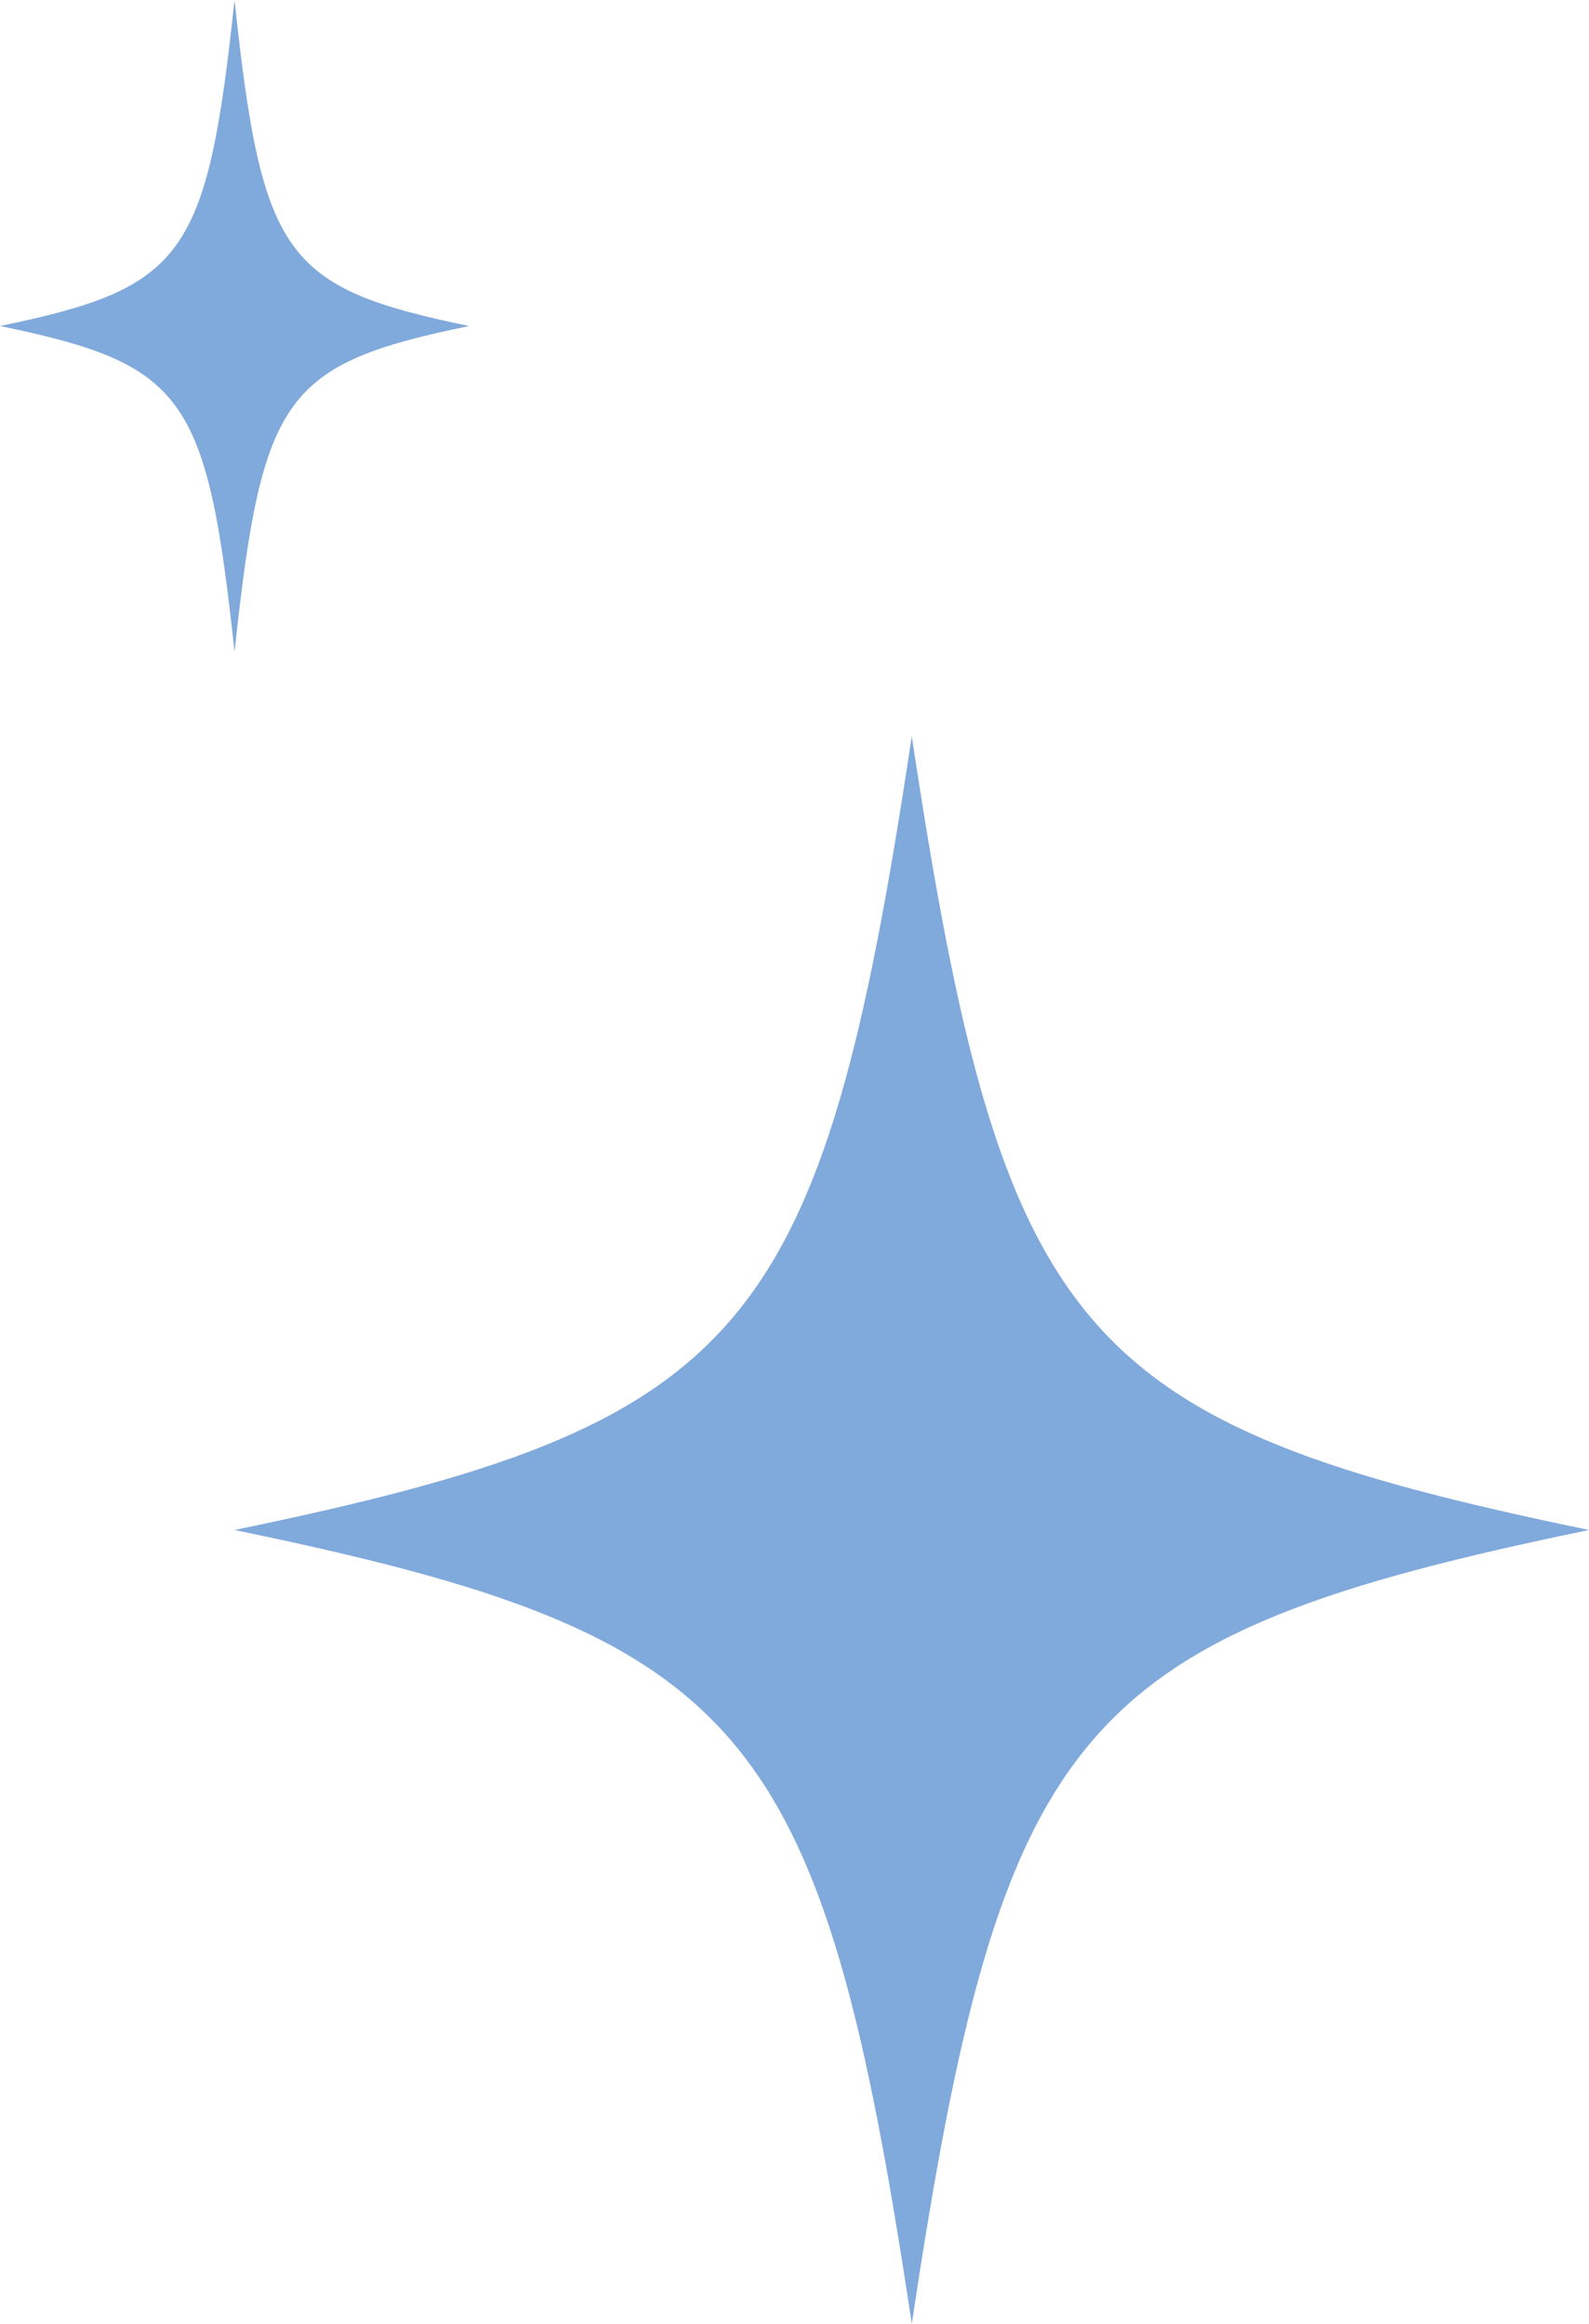
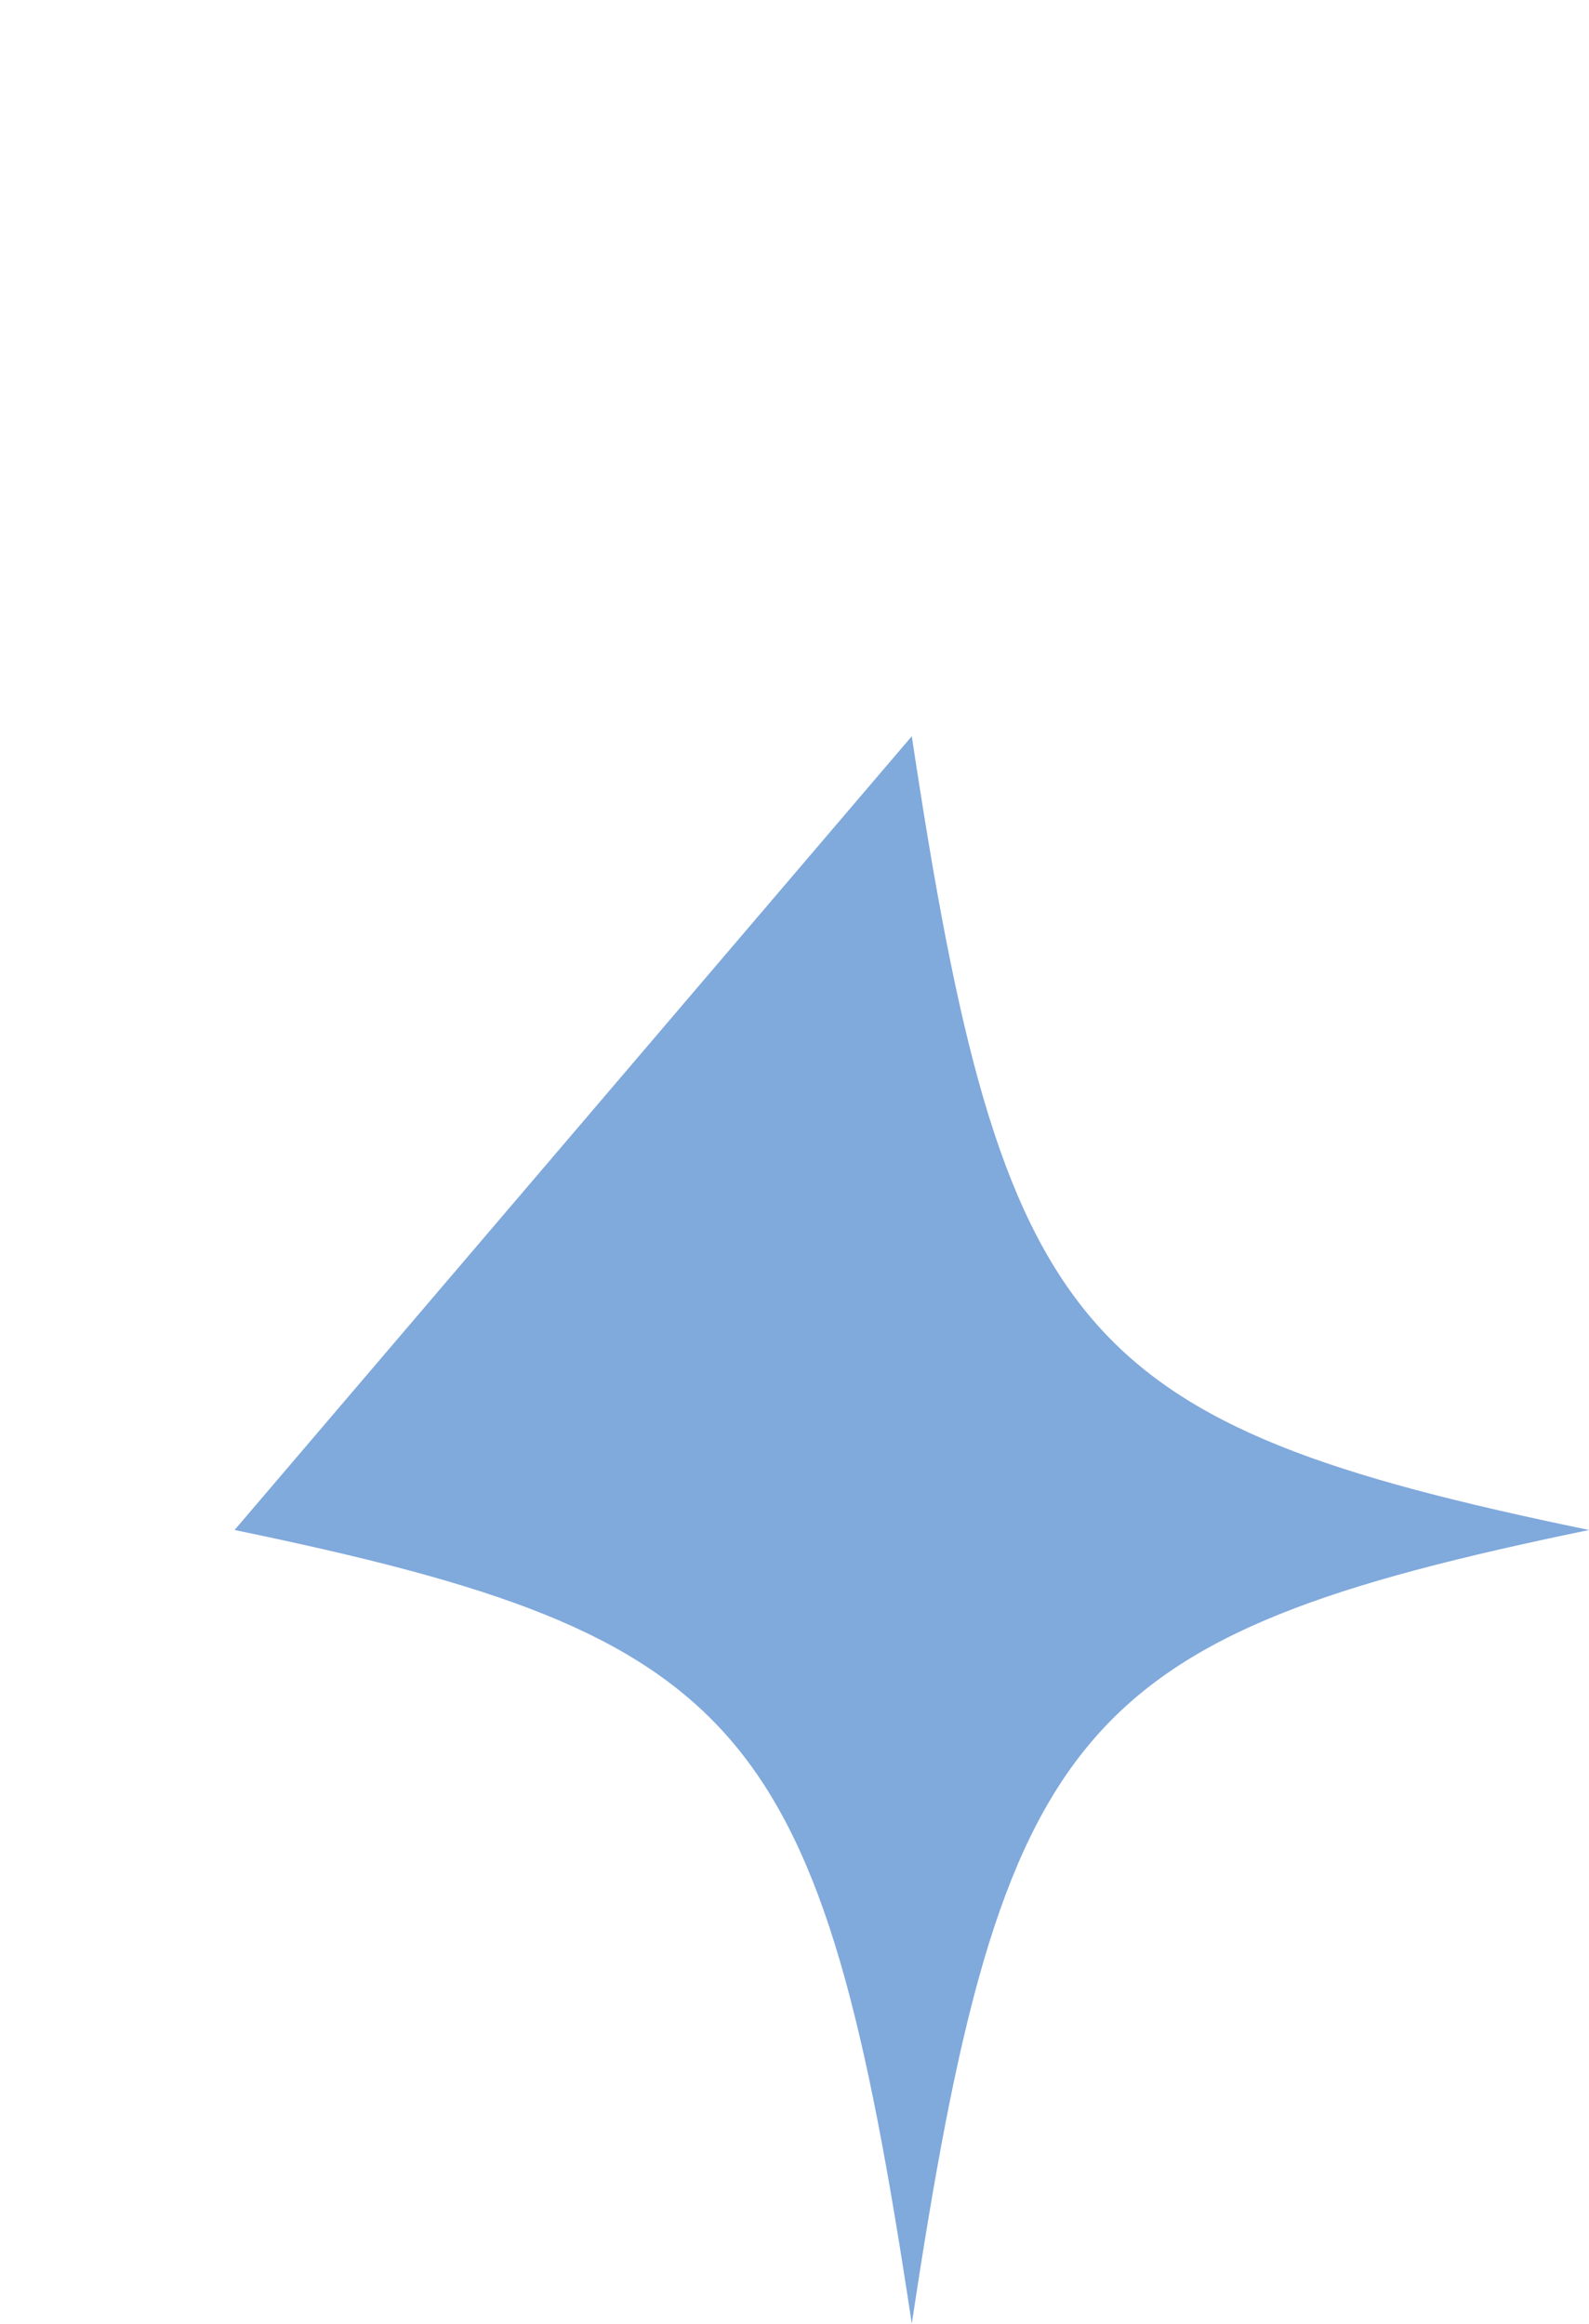
<svg xmlns="http://www.w3.org/2000/svg" width="76.811" height="112.346" viewBox="0 0 76.811 112.346">
  <g id="Grupo_31" data-name="Grupo 31" transform="translate(0 0)">
-     <path id="Trazado_100" data-name="Trazado 100" d="M11.309,38.376c24.806,5.134,28.356,9.3,32.736,38.376,4.379-29.079,7.931-33.242,32.736-38.376C51.975,33.242,48.424,29.079,44.045,0c-4.38,29.079-7.929,33.242-32.736,38.376" transform="translate(0.03 35.595)" fill="#80a9dc" />
-     <path id="Trazado_102" data-name="Trazado 102" d="M0,55.611c8.932,1.847,10.009,3.344,11.337,15.762,1.328-12.418,2.4-13.915,11.338-15.762-8.933-1.847-10.01-3.344-11.338-15.762C10.009,52.267,8.932,53.764,0,55.611" transform="translate(0 -39.849)" fill="#80a9dc" />
+     <path id="Trazado_100" data-name="Trazado 100" d="M11.309,38.376c24.806,5.134,28.356,9.3,32.736,38.376,4.379-29.079,7.931-33.242,32.736-38.376C51.975,33.242,48.424,29.079,44.045,0" transform="translate(0.03 35.595)" fill="#80a9dc" />
  </g>
</svg>